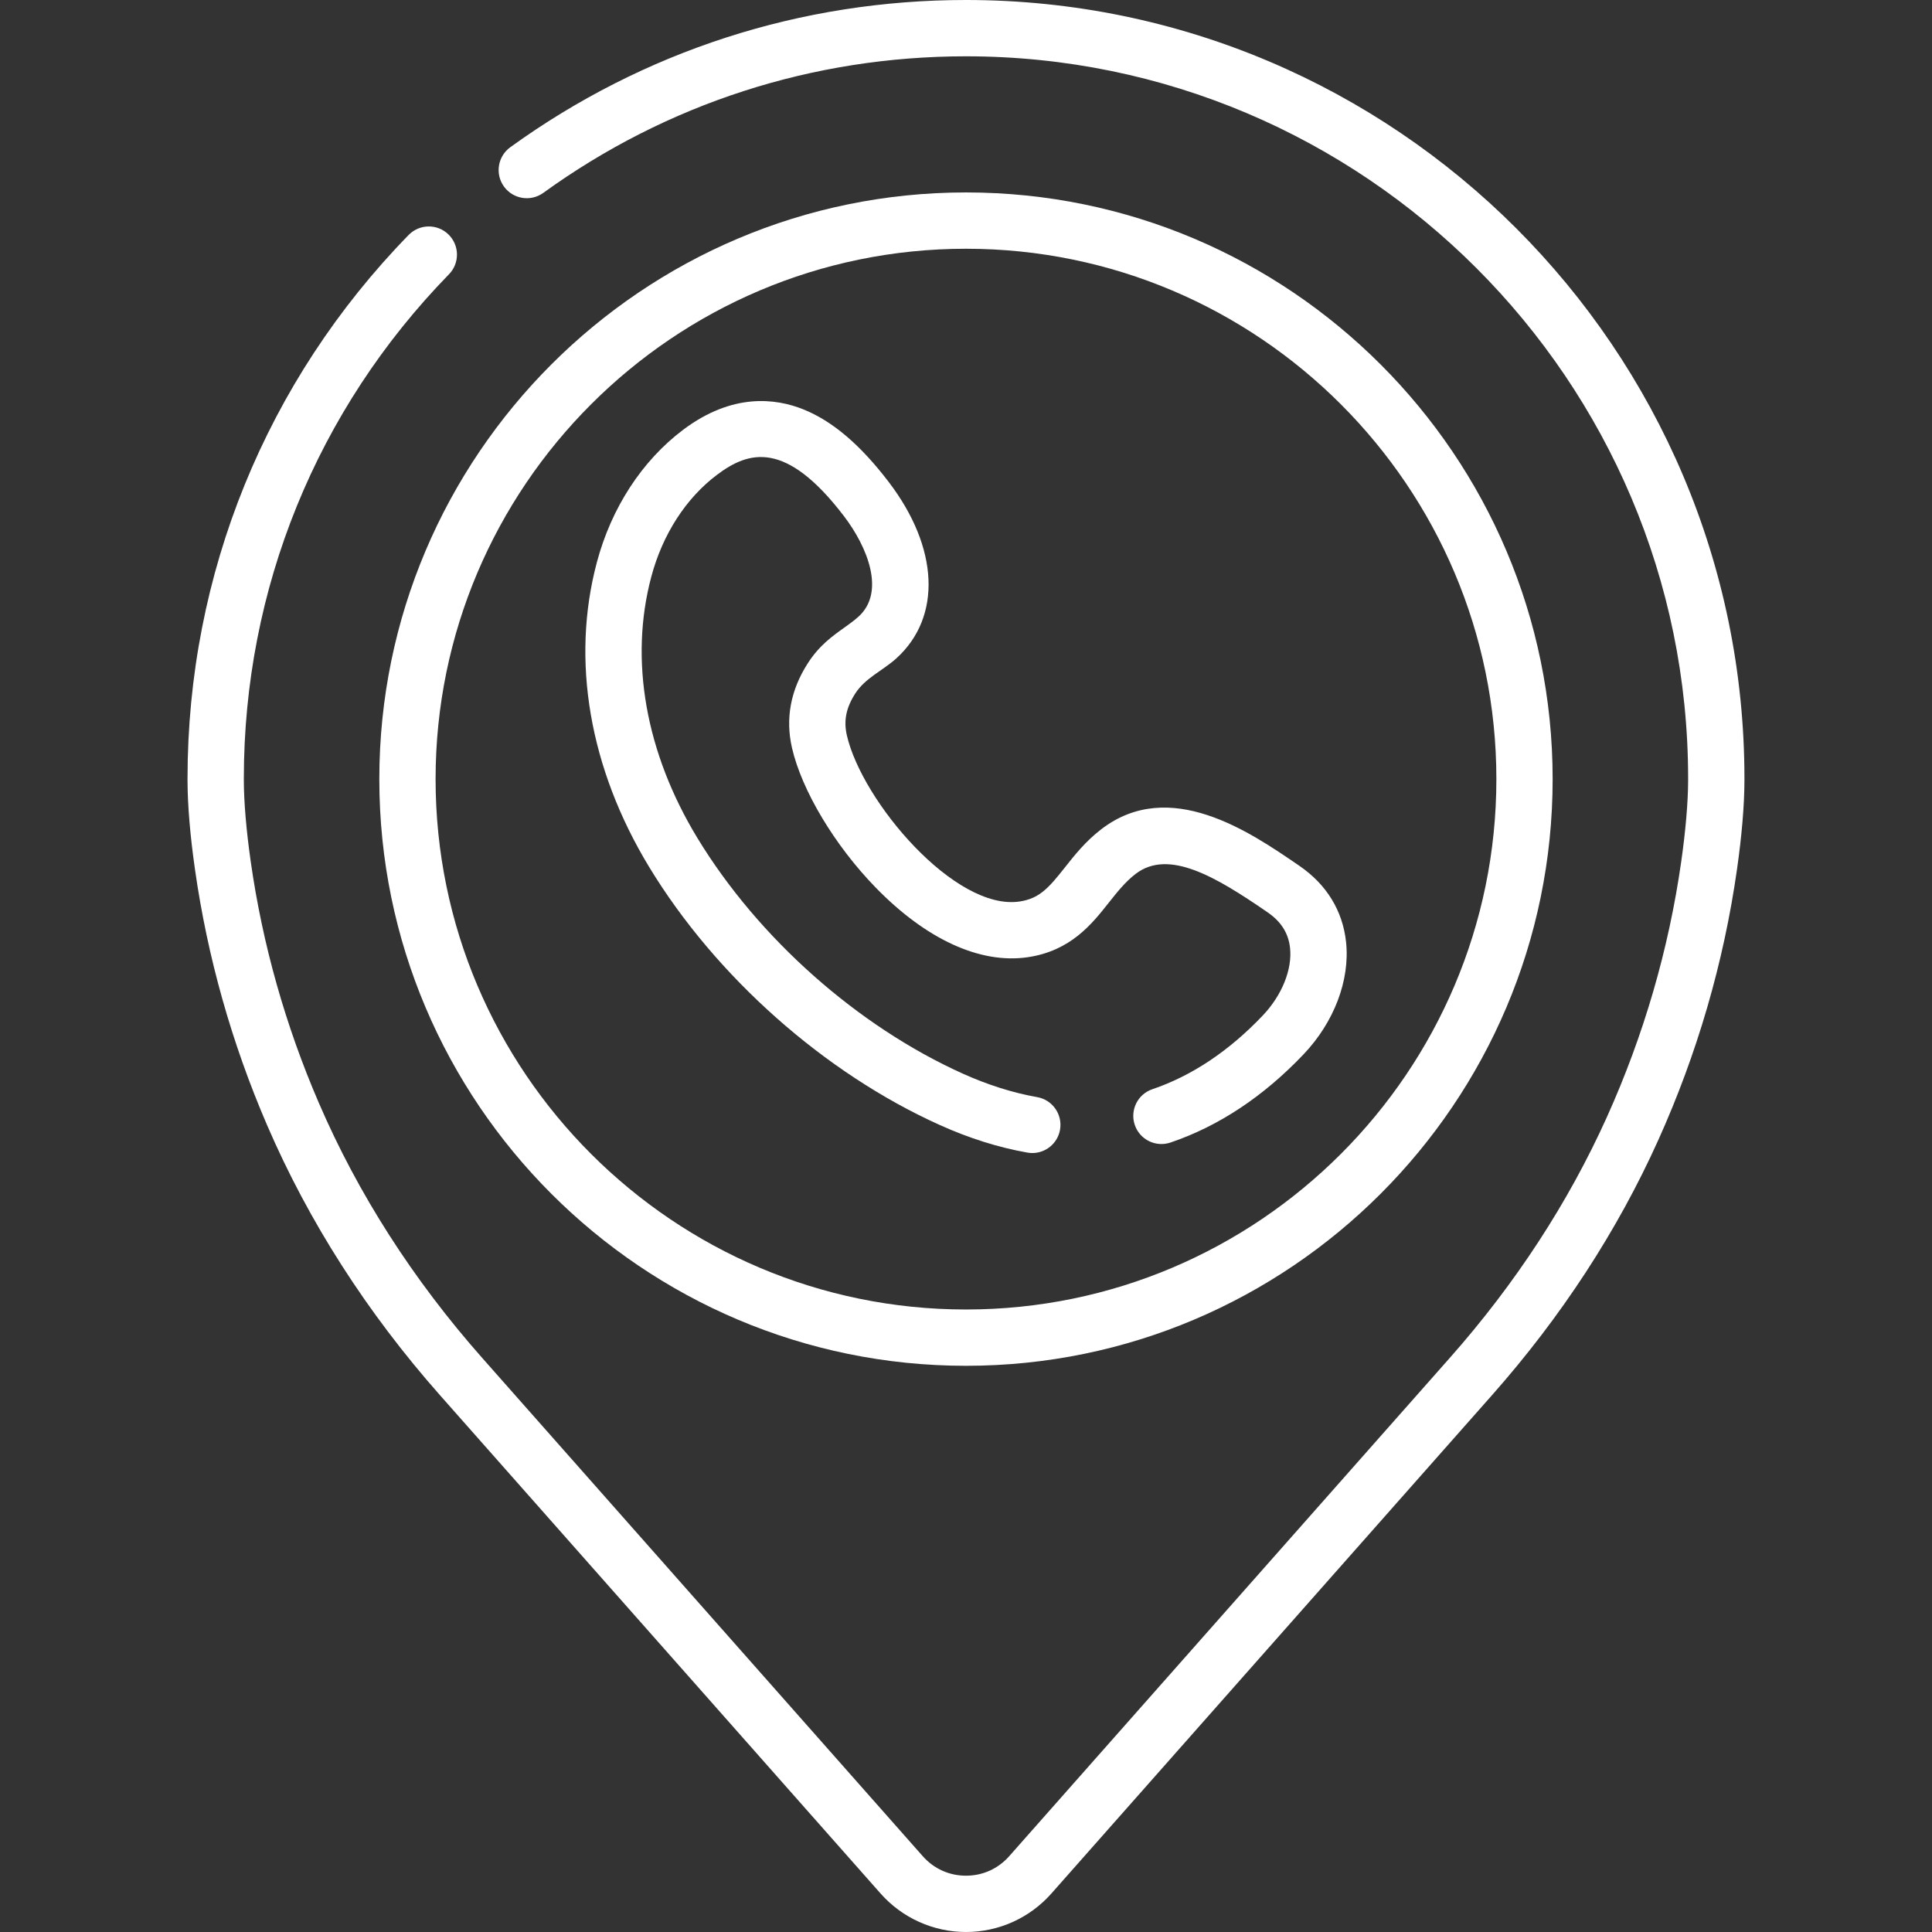
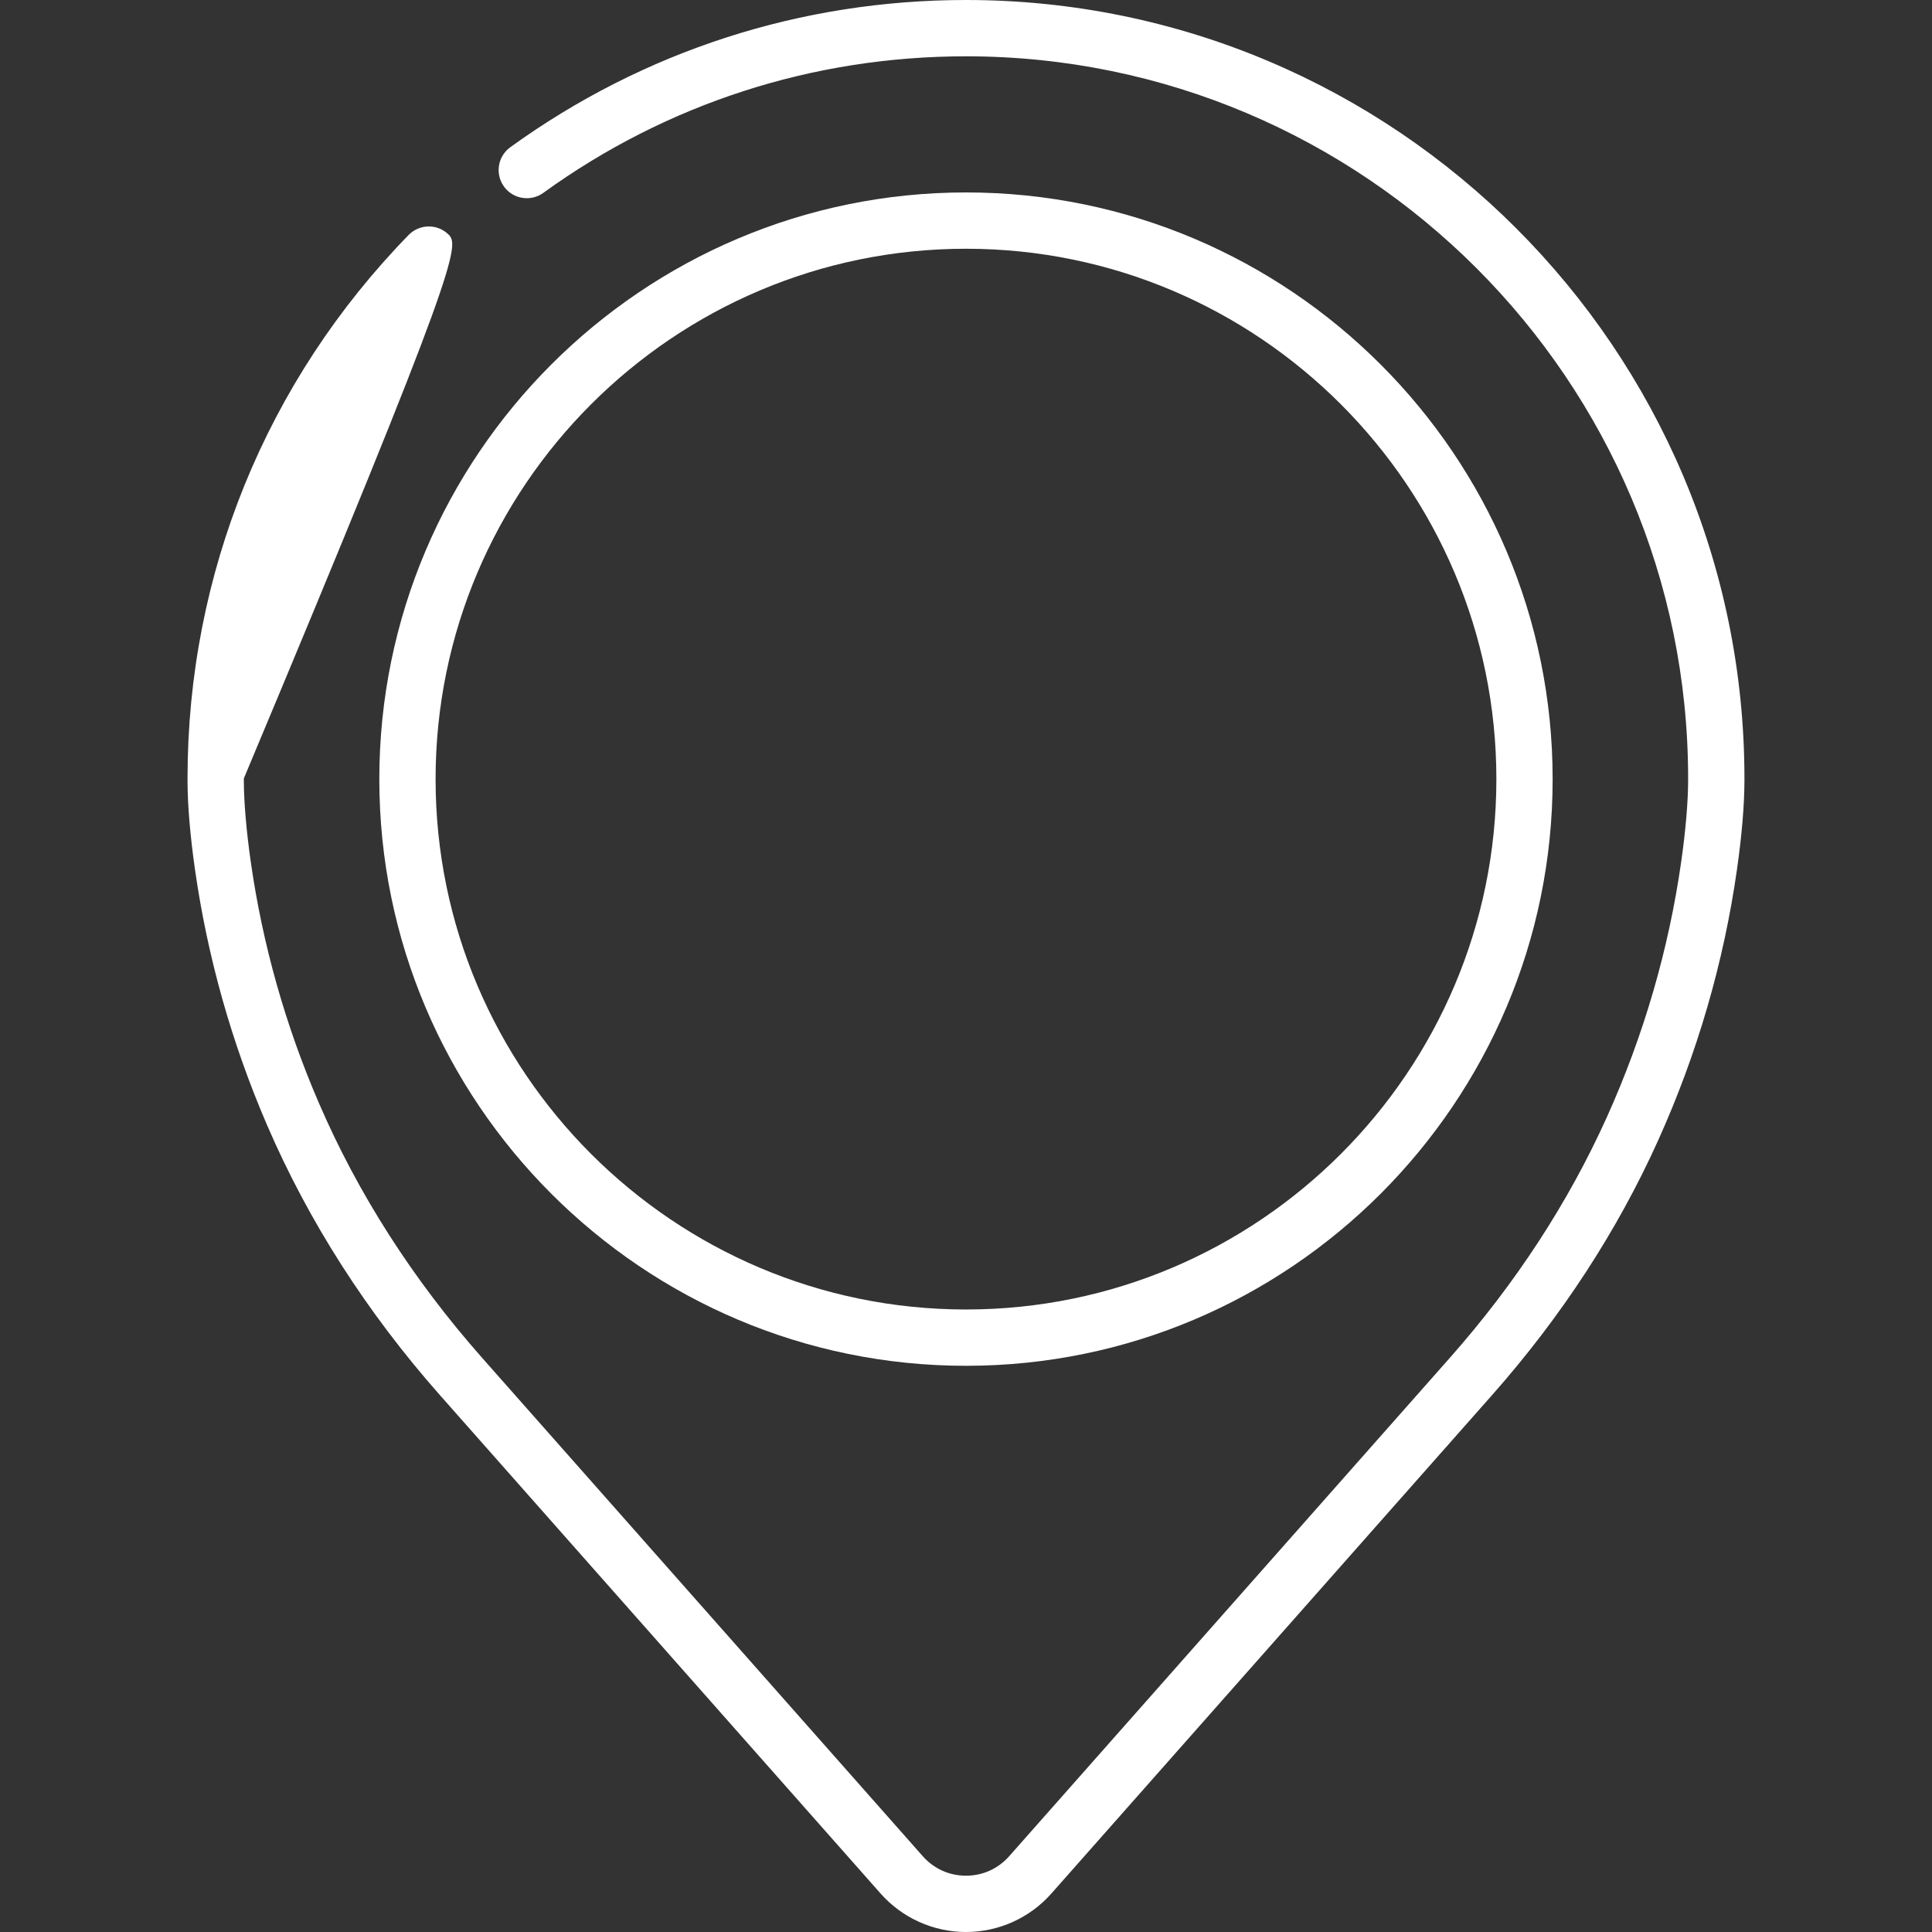
<svg xmlns="http://www.w3.org/2000/svg" width="100%" height="100%" viewBox="0 0 48 48" fill="none">
  <rect x="0" y="0" width="48" height="48" fill="#333333" stroke="none" />
-   <path d="M24 0C19.902 0 15.988 1.265 12.678 3.658C12.365 3.885 12.295 4.322 12.521 4.635C12.748 4.948 13.185 5.018 13.498 4.792C16.567 2.572 20.199 1.399 24 1.399C33.892 1.399 41.941 9.447 41.941 19.34L41.941 19.396C41.939 19.935 41.88 20.629 41.77 21.403C41.46 23.586 40.838 25.722 39.923 27.753C38.965 29.877 37.653 31.89 36.021 33.735L25.073 46.117C24.797 46.429 24.416 46.601 24 46.601C23.583 46.601 23.202 46.429 22.926 46.117L11.985 33.743C10.263 31.796 8.895 29.661 7.919 27.396C7.09 25.474 6.521 23.457 6.229 21.403C6.119 20.629 6.06 19.935 6.058 19.394L6.058 19.34C6.058 14.632 7.868 10.184 11.155 6.814C11.424 6.538 11.419 6.095 11.142 5.825C10.866 5.555 10.423 5.561 10.153 5.837C6.61 9.47 4.659 14.265 4.659 19.34L4.659 19.4C4.661 20.011 4.723 20.751 4.844 21.6C5.154 23.777 5.756 25.913 6.634 27.95C7.669 30.351 9.117 32.612 10.937 34.67L21.878 47.044C22.416 47.652 23.189 48 24 48C24.811 48 25.584 47.652 26.121 47.044L37.069 34.662C38.794 32.711 40.183 30.58 41.198 28.328C42.168 26.177 42.826 23.913 43.155 21.6C43.276 20.751 43.338 20.011 43.34 19.399L43.34 19.34C43.34 8.676 34.664 0 24 0Z" fill="white" />
+   <path d="M24 0C19.902 0 15.988 1.265 12.678 3.658C12.365 3.885 12.295 4.322 12.521 4.635C12.748 4.948 13.185 5.018 13.498 4.792C16.567 2.572 20.199 1.399 24 1.399C33.892 1.399 41.941 9.447 41.941 19.34L41.941 19.396C41.939 19.935 41.88 20.629 41.77 21.403C41.46 23.586 40.838 25.722 39.923 27.753C38.965 29.877 37.653 31.89 36.021 33.735L25.073 46.117C24.797 46.429 24.416 46.601 24 46.601C23.583 46.601 23.202 46.429 22.926 46.117L11.985 33.743C10.263 31.796 8.895 29.661 7.919 27.396C7.09 25.474 6.521 23.457 6.229 21.403C6.119 20.629 6.06 19.935 6.058 19.394L6.058 19.34C11.424 6.538 11.419 6.095 11.142 5.825C10.866 5.555 10.423 5.561 10.153 5.837C6.61 9.47 4.659 14.265 4.659 19.34L4.659 19.4C4.661 20.011 4.723 20.751 4.844 21.6C5.154 23.777 5.756 25.913 6.634 27.95C7.669 30.351 9.117 32.612 10.937 34.67L21.878 47.044C22.416 47.652 23.189 48 24 48C24.811 48 25.584 47.652 26.121 47.044L37.069 34.662C38.794 32.711 40.183 30.58 41.198 28.328C42.168 26.177 42.826 23.913 43.155 21.6C43.276 20.751 43.338 20.011 43.34 19.399L43.34 19.34C43.34 8.676 34.664 0 24 0Z" fill="white" />
  <path d="M24 33.933C32.037 33.933 38.575 27.394 38.575 19.357C38.575 11.32 32.037 4.781 24 4.781C15.962 4.781 9.424 11.32 9.424 19.357C9.424 27.394 15.962 33.933 24 33.933ZM24 6.18C31.265 6.18 37.177 12.091 37.177 19.357C37.177 26.623 31.265 32.534 24 32.534C16.734 32.534 10.822 26.623 10.822 19.357C10.822 12.091 16.734 6.18 24 6.18Z" fill="white" />
-   <path d="M16.131 21.545C17.784 24.265 20.482 26.66 23.35 27.951C24.078 28.28 24.811 28.51 25.526 28.636C25.567 28.643 25.608 28.647 25.648 28.647C25.981 28.647 26.276 28.408 26.336 28.069C26.403 27.688 26.149 27.325 25.769 27.258C25.168 27.152 24.547 26.956 23.924 26.676C21.305 25.496 18.838 23.307 17.326 20.819C16.038 18.698 15.631 16.393 16.181 14.33C16.461 13.277 17.042 12.376 17.817 11.794C18.598 11.207 19.52 10.925 20.969 12.825C21.555 13.593 22.002 14.707 21.332 15.318C21.223 15.417 21.102 15.503 20.974 15.595C20.681 15.804 20.348 16.04 20.065 16.486C19.64 17.151 19.51 17.857 19.677 18.582C19.921 19.641 20.736 21.002 21.754 22.049C23.009 23.339 24.351 23.955 25.532 23.782C26.6 23.625 27.126 22.96 27.548 22.426C27.759 22.16 27.957 21.909 28.214 21.712C29.035 21.081 30.216 21.791 31.455 22.64L31.491 22.665C31.83 22.897 32.013 23.188 32.051 23.554C32.108 24.089 31.847 24.732 31.371 25.232C30.532 26.114 29.61 26.729 28.631 27.061C28.265 27.185 28.069 27.582 28.193 27.948C28.317 28.314 28.714 28.51 29.08 28.386C30.276 27.981 31.388 27.244 32.385 26.196C33.147 25.395 33.542 24.353 33.443 23.408C33.361 22.631 32.96 21.975 32.282 21.511L32.246 21.486C31.053 20.669 29.056 19.3 27.361 20.602C26.967 20.905 26.693 21.252 26.451 21.559C26.054 22.06 25.824 22.325 25.329 22.398C23.728 22.633 21.42 19.918 21.04 18.269C20.957 17.907 21.02 17.59 21.244 17.237C21.499 16.838 21.933 16.663 22.275 16.352C23.402 15.324 23.326 13.607 22.081 11.976C21.375 11.05 20.68 10.459 19.955 10.169C19.269 9.894 18.196 9.759 16.976 10.675C15.952 11.445 15.19 12.615 14.829 13.97C14.18 16.405 14.643 19.095 16.131 21.545Z" fill="white" />
</svg>